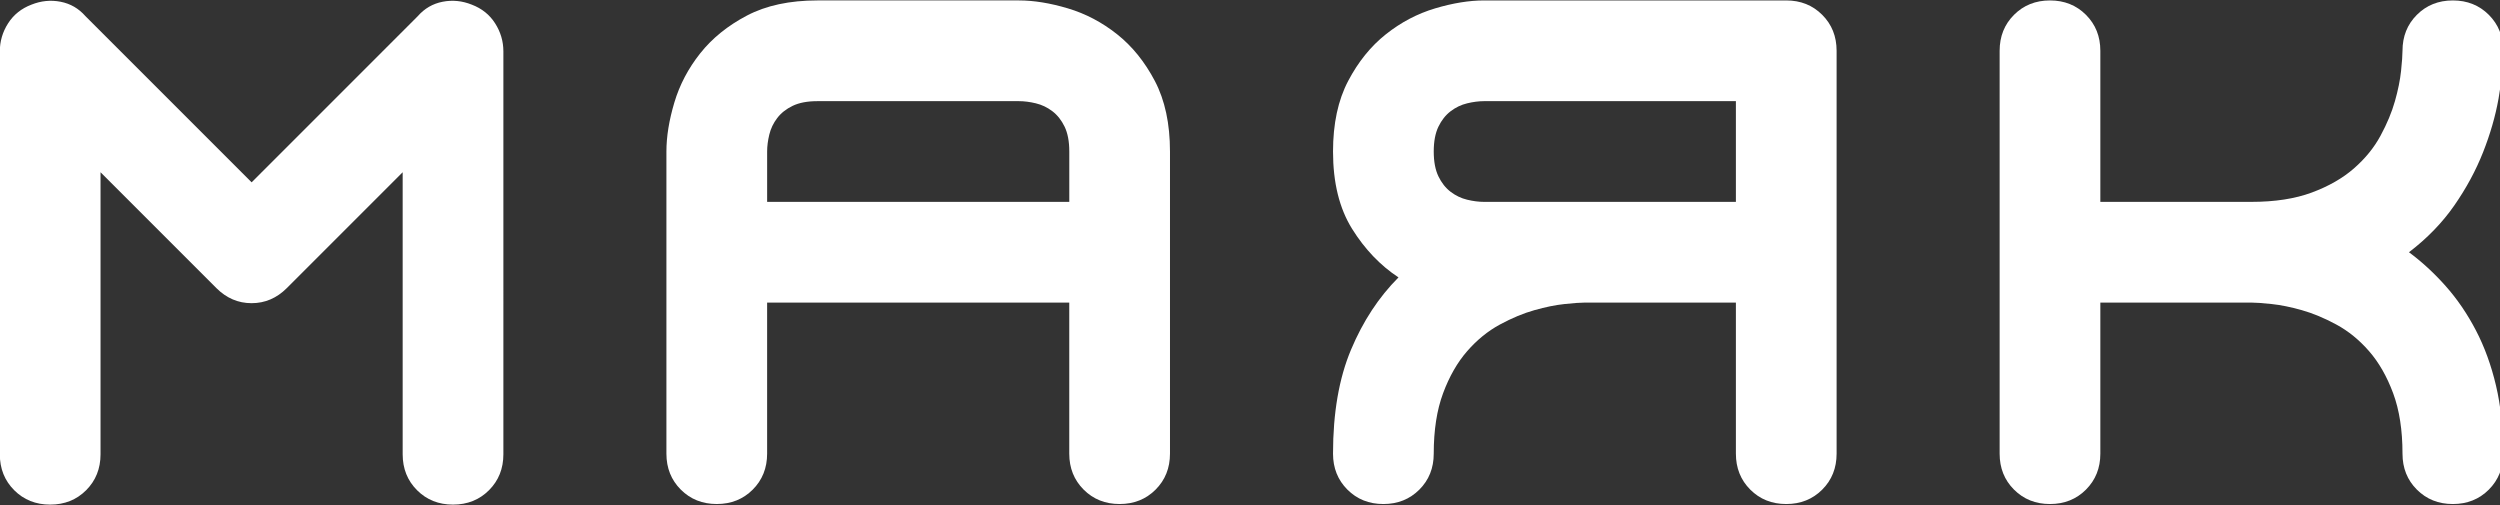
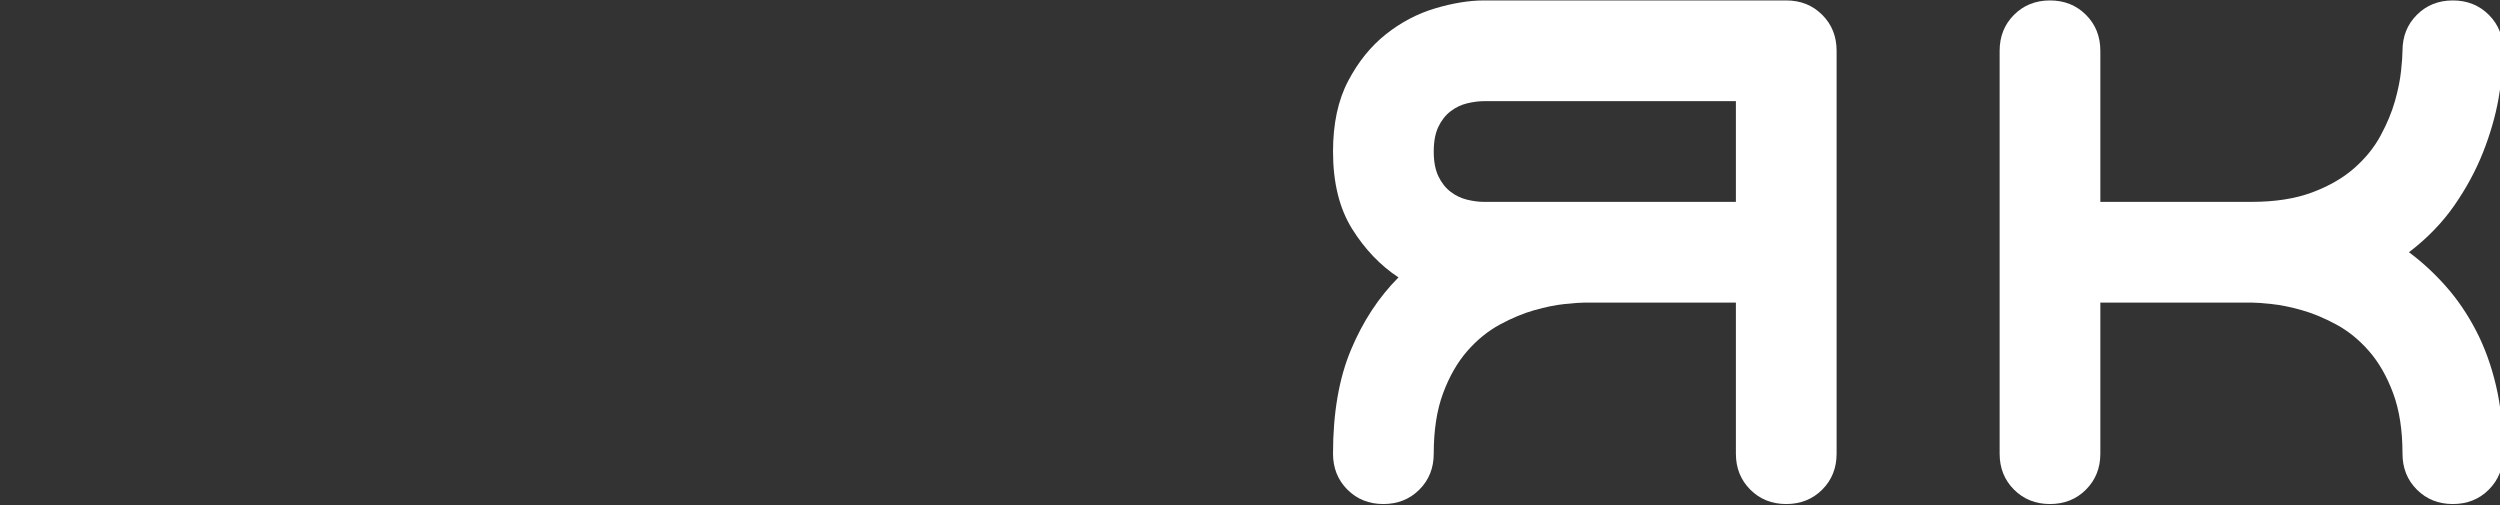
<svg xmlns="http://www.w3.org/2000/svg" version="1.1" id="Maiak-Full" x="0px" y="0px" width="297px" height="60px" viewBox="0 0 297 60" enable-background="new 0 0 297 60" xml:space="preserve">
  <rect x="0" y="0" width="297" height="60" fill="#333333" stroke="none" />
  <g>
-     <path fill-rule="evenodd" clip-rule="evenodd" fill="#FFFFFF" d="M56.044,0.55c-1.14-0.456-2.293-0.57-3.461-0.342   c-1.168,0.228-2.15,0.798-2.948,1.709L29.892,21.66L10.149,1.917C9.352,1.006,8.368,0.436,7.201,0.208   C6.033-0.02,4.879,0.094,3.739,0.55C2.542,1.006,1.617,1.746,0.961,2.772C0.307,3.798-0.021,4.909-0.021,6.105v47.86   c0,1.71,0.57,3.134,1.709,4.273s2.564,1.709,4.273,1.709c1.709,0,3.134-0.569,4.273-1.709c1.139-1.14,1.709-2.563,1.709-4.273   V20.463l13.759,13.76c1.197,1.196,2.593,1.795,4.188,1.795c1.595,0,2.991-0.599,4.187-1.795l13.76-13.76v33.502   c0,1.71,0.569,3.134,1.709,4.273c1.139,1.14,2.563,1.709,4.273,1.709c1.709,0,3.134-0.569,4.274-1.709   c1.139-1.14,1.709-2.563,1.709-4.273V6.105c0-1.197-0.328-2.308-0.983-3.333C58.167,1.746,57.241,1.006,56.044,0.55z" />
-     <path fill-rule="evenodd" clip-rule="evenodd" fill="#FFFFFF" d="M121.048,0.051h-23.93c-3.305,0-6.097,0.599-8.376,1.795   c-2.279,1.197-4.131,2.693-5.555,4.487s-2.45,3.747-3.077,5.854c-0.627,2.108-0.94,4.046-0.94,5.812v35.895   c0,1.71,0.57,3.134,1.709,4.273c1.14,1.14,2.564,1.71,4.273,1.71s3.134-0.57,4.273-1.71c1.139-1.14,1.709-2.563,1.709-4.273V35.947   h35.895v17.947c0,1.71,0.57,3.134,1.709,4.273c1.139,1.14,2.564,1.71,4.273,1.71c1.709,0,3.134-0.57,4.274-1.71   c1.139-1.14,1.709-2.563,1.709-4.273V18c0-3.305-0.599-6.096-1.795-8.375c-1.197-2.279-2.693-4.131-4.487-5.555   c-1.795-1.425-3.747-2.45-5.854-3.077C124.752,0.365,122.815,0.051,121.048,0.051L121.048,0.051z M91.136,23.982V18   c0-0.626,0.085-1.296,0.256-2.008c0.171-0.712,0.485-1.367,0.94-1.966c0.456-0.598,1.068-1.083,1.837-1.453   c0.769-0.371,1.752-0.556,2.949-0.556h23.93c0.627,0,1.296,0.086,2.009,0.257s1.367,0.484,1.966,0.94   c0.598,0.456,1.083,1.069,1.453,1.837c0.371,0.77,0.556,1.752,0.556,2.949v5.982H91.136z" />
    <path fill-rule="evenodd" clip-rule="evenodd" fill="#FFFFFF" d="M158.363,18c0-3.305,0.598-6.096,1.795-8.375   c1.196-2.279,2.691-4.131,4.486-5.555c1.795-1.425,3.747-2.45,5.854-3.077c2.108-0.627,4.046-0.941,5.812-0.941h35.896   c1.71,0,3.134,0.57,4.273,1.709c1.14,1.14,1.709,2.564,1.709,4.274v47.86c0,1.71-0.569,3.134-1.709,4.273s-2.563,1.71-4.273,1.71   c-1.709,0-3.134-0.57-4.273-1.71c-1.139-1.14-1.709-2.563-1.709-4.273V35.947h-17.948c-0.512,0-1.31,0.057-2.393,0.171   c-1.082,0.114-2.279,0.356-3.589,0.727c-1.312,0.37-2.679,0.939-4.104,1.709c-1.424,0.77-2.72,1.823-3.888,3.162   s-2.123,3.006-2.863,5c-0.741,1.994-1.111,4.388-1.111,7.179c0,1.71-0.569,3.134-1.709,4.273s-2.563,1.71-4.273,1.71   c-1.709,0-3.134-0.57-4.273-1.71s-1.709-2.563-1.709-4.273c0-4.843,0.712-8.959,2.137-12.35c1.424-3.39,3.305-6.253,5.641-8.589   c-2.165-1.425-4.003-3.348-5.513-5.769S158.363,21.704,158.363,18L158.363,18z M206.224,23.982V12.017h-29.913   c-0.626,0-1.296,0.086-2.008,0.257c-0.713,0.171-1.367,0.484-1.966,0.94c-0.599,0.456-1.083,1.069-1.453,1.837   c-0.37,0.77-0.556,1.752-0.556,2.949s0.186,2.179,0.556,2.949c0.37,0.769,0.854,1.382,1.453,1.838   c0.599,0.455,1.253,0.769,1.966,0.939c0.712,0.171,1.382,0.256,2.008,0.256H206.224z" />
    <path fill-rule="evenodd" clip-rule="evenodd" fill="#FFFFFF" d="M297.381,6.035c0-1.709-0.57-3.134-1.709-4.274   c-1.14-1.139-2.564-1.709-4.273-1.709c-1.71,0-3.134,0.57-4.273,1.709c-1.14,1.14-1.709,2.564-1.709,4.274   c0,0.512-0.058,1.31-0.171,2.393c-0.114,1.083-0.356,2.279-0.727,3.589c-0.37,1.311-0.94,2.678-1.71,4.103   c-0.769,1.424-1.823,2.72-3.162,3.888s-3.006,2.123-4.999,2.863c-1.994,0.741-4.388,1.111-7.179,1.111h-17.948V6.035   c0-1.709-0.57-3.134-1.709-4.274c-1.14-1.139-2.564-1.709-4.273-1.709c-1.71,0-3.134,0.57-4.273,1.709   c-1.14,1.14-1.709,2.564-1.709,4.274v47.86c0,1.71,0.569,3.134,1.709,4.273s2.563,1.71,4.273,1.71c1.709,0,3.134-0.57,4.273-1.71   c1.139-1.14,1.709-2.563,1.709-4.273V35.947h17.948c0.512,0,1.31,0.057,2.393,0.171c1.082,0.114,2.279,0.356,3.589,0.727   c1.312,0.37,2.679,0.939,4.103,1.709c1.425,0.77,2.721,1.823,3.889,3.162s2.123,3.006,2.863,5c0.741,1.994,1.111,4.388,1.111,7.179   c0,1.71,0.569,3.134,1.709,4.273s2.563,1.71,4.273,1.71c1.709,0,3.134-0.57,4.273-1.71c1.139-1.14,1.709-2.563,1.709-4.273   c0-2.962-0.285-5.655-0.854-8.076s-1.367-4.615-2.394-6.58c-1.025-1.966-2.222-3.719-3.589-5.257s-2.821-2.877-4.359-4.017   c2.165-1.652,3.96-3.504,5.385-5.555c1.425-2.051,2.563-4.16,3.419-6.325c0.854-2.165,1.467-4.287,1.837-6.367   C297.196,9.638,297.381,7.744,297.381,6.035z" />
  </g>
</svg>